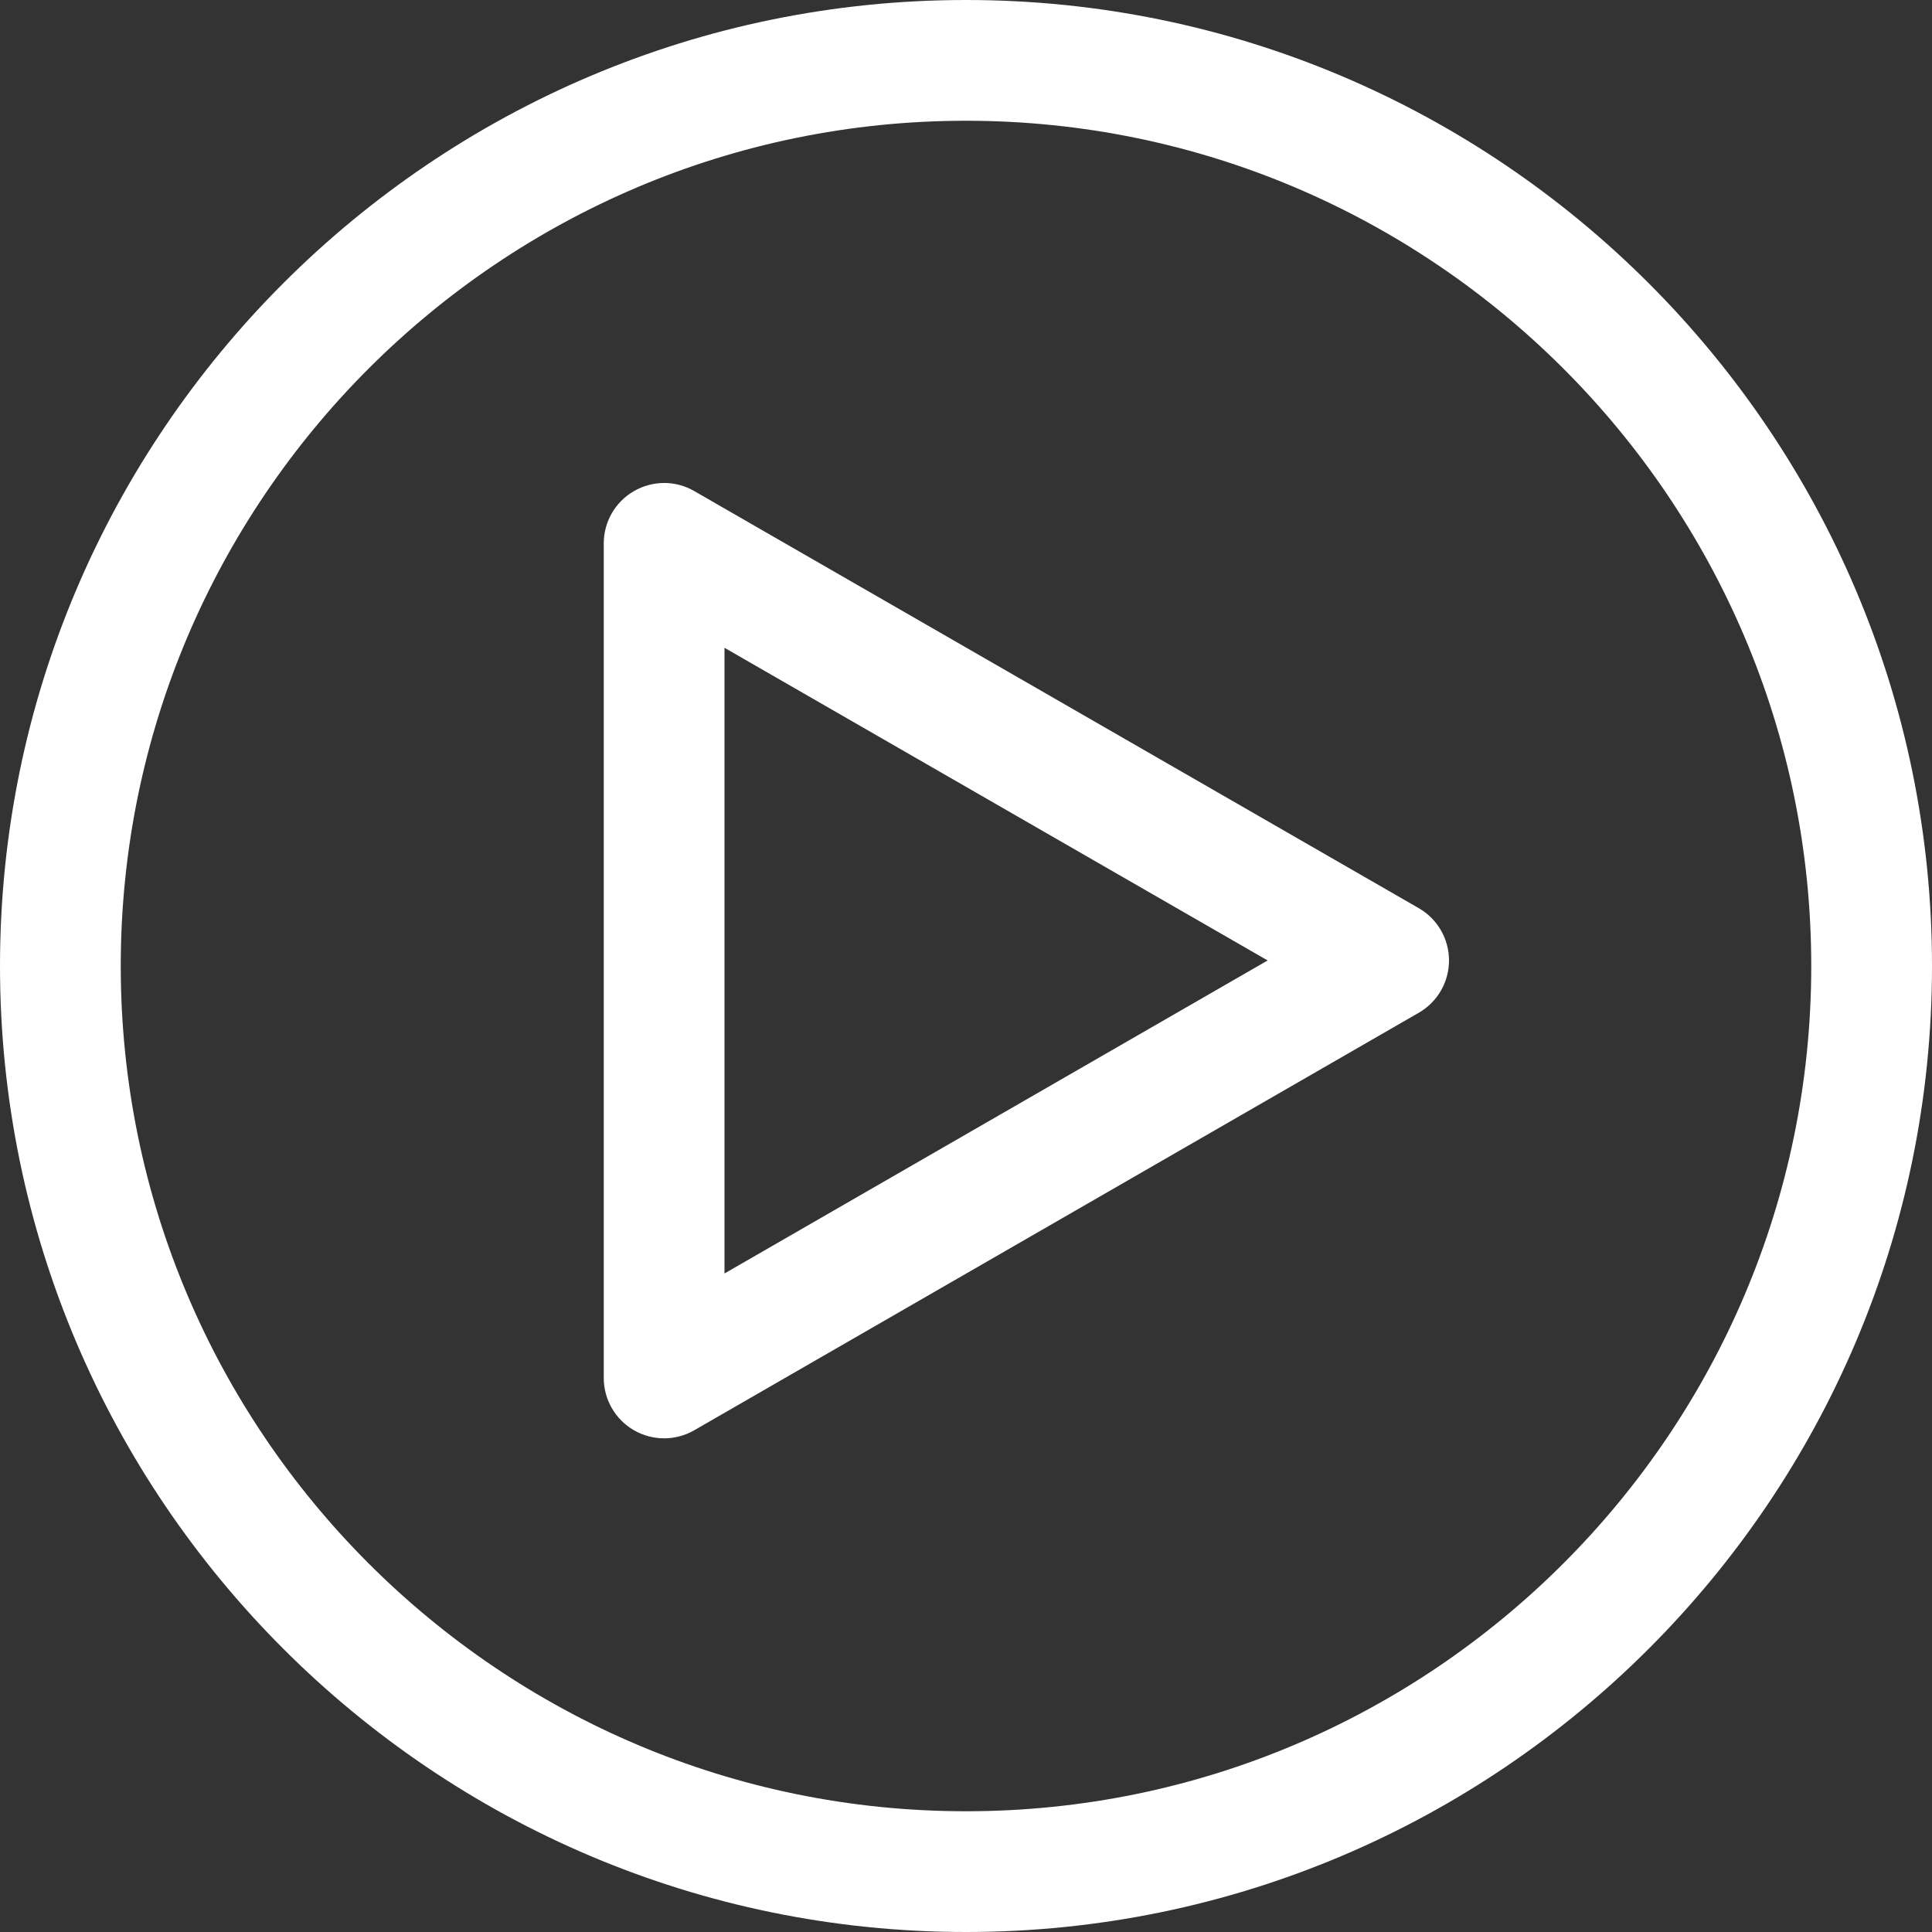
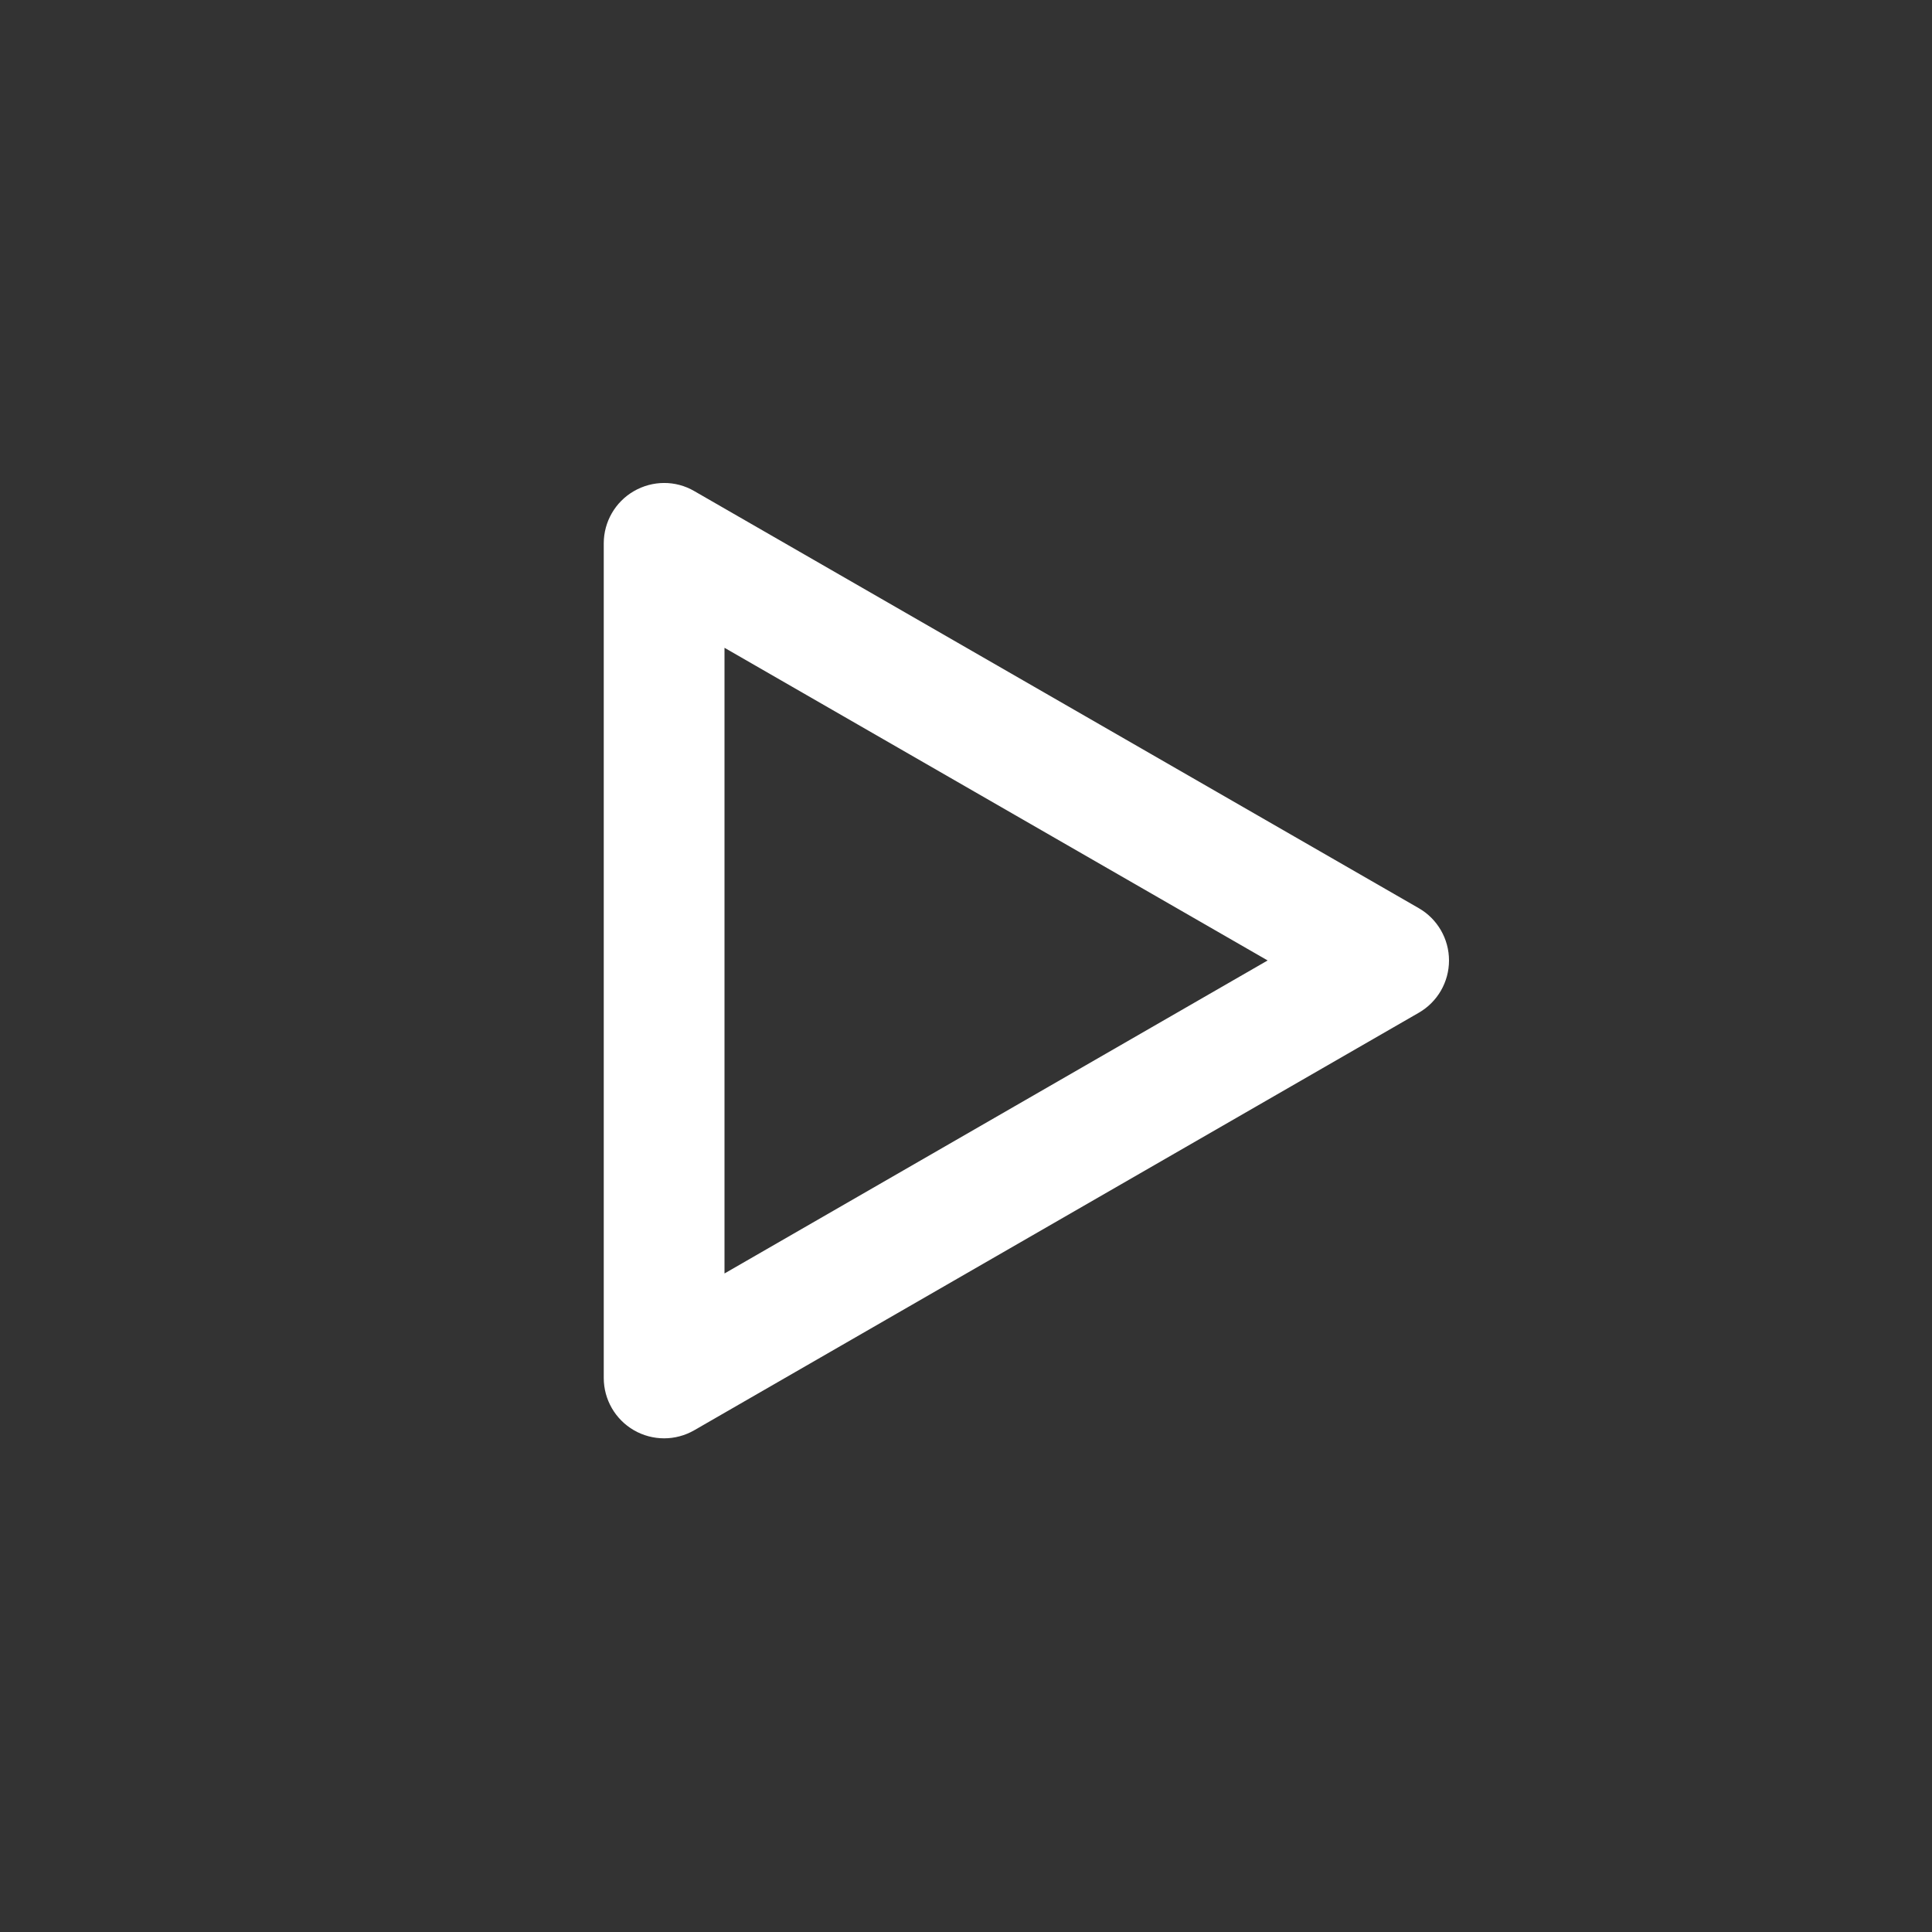
<svg xmlns="http://www.w3.org/2000/svg" width="512px" height="512px" viewBox="0 0 512 512" version="1.1">
  <rect x="0" y="0" width="512" height="512" fill="#333333" stroke="none" />
  <title>play-button</title>
  <desc>Created with Sketch.</desc>
  <g id="Page-1" stroke="none" stroke-width="1" fill="none" fill-rule="evenodd">
    <g id="play-button" fill="#FFFFFF" fill-rule="nonzero">
-       <path d="M176,381.171 C173.235,381.171 170.469,380.453 168.001,379.031 C163.048,376.172 160.001,370.89 160.001,365.171 L160.001,144 C160.001,138.281 163.048,133.016 167.985,130.157 C172.939,127.298 179.032,127.251 183.986,130.141 L375.986,240.672 C380.939,243.516 384.002,248.813 384.002,254.532 C384.002,260.251 380.955,265.532 375.986,268.392 L183.986,379.032 C181.516,380.454 178.75,381.171 176,381.171 Z M192,171.672 L192,337.484 L335.938,254.531 C335.938,254.531 192,171.672 192,171.672 L192,171.672 Z" id="Shape" />
-       <path d="M256.001,512 C114.844,512 0,397.156 0,255.999 C0,114.843 114.844,2.91038887e-14 256.001,2.91038887e-14 C397.157,2.91038887e-14 512.001,114.844 512.001,256.001 C512.001,397.157 397.156,512 256.001,512 Z M256.001,32 C132.485,32 32,132.484 32,256.001 C32,379.517 132.484,480.001 256.001,480.001 C379.517,480.001 480,379.516 480,256.001 C480,132.485 379.516,32 256.001,32 Z" id="Shape" />
+       <path d="M176,381.171 C173.235,381.171 170.469,380.453 168.001,379.031 C163.048,376.172 160.001,370.89 160.001,365.171 L160.001,144 C160.001,138.281 163.048,133.016 167.985,130.157 C172.939,127.298 179.032,127.251 183.986,130.141 L375.986,240.672 C380.939,243.516 384.002,248.813 384.002,254.532 C384.002,260.251 380.955,265.532 375.986,268.392 L183.986,379.032 C181.516,380.454 178.75,381.171 176,381.171 M192,171.672 L192,337.484 L335.938,254.531 C335.938,254.531 192,171.672 192,171.672 L192,171.672 Z" id="Shape" />
    </g>
  </g>
</svg>